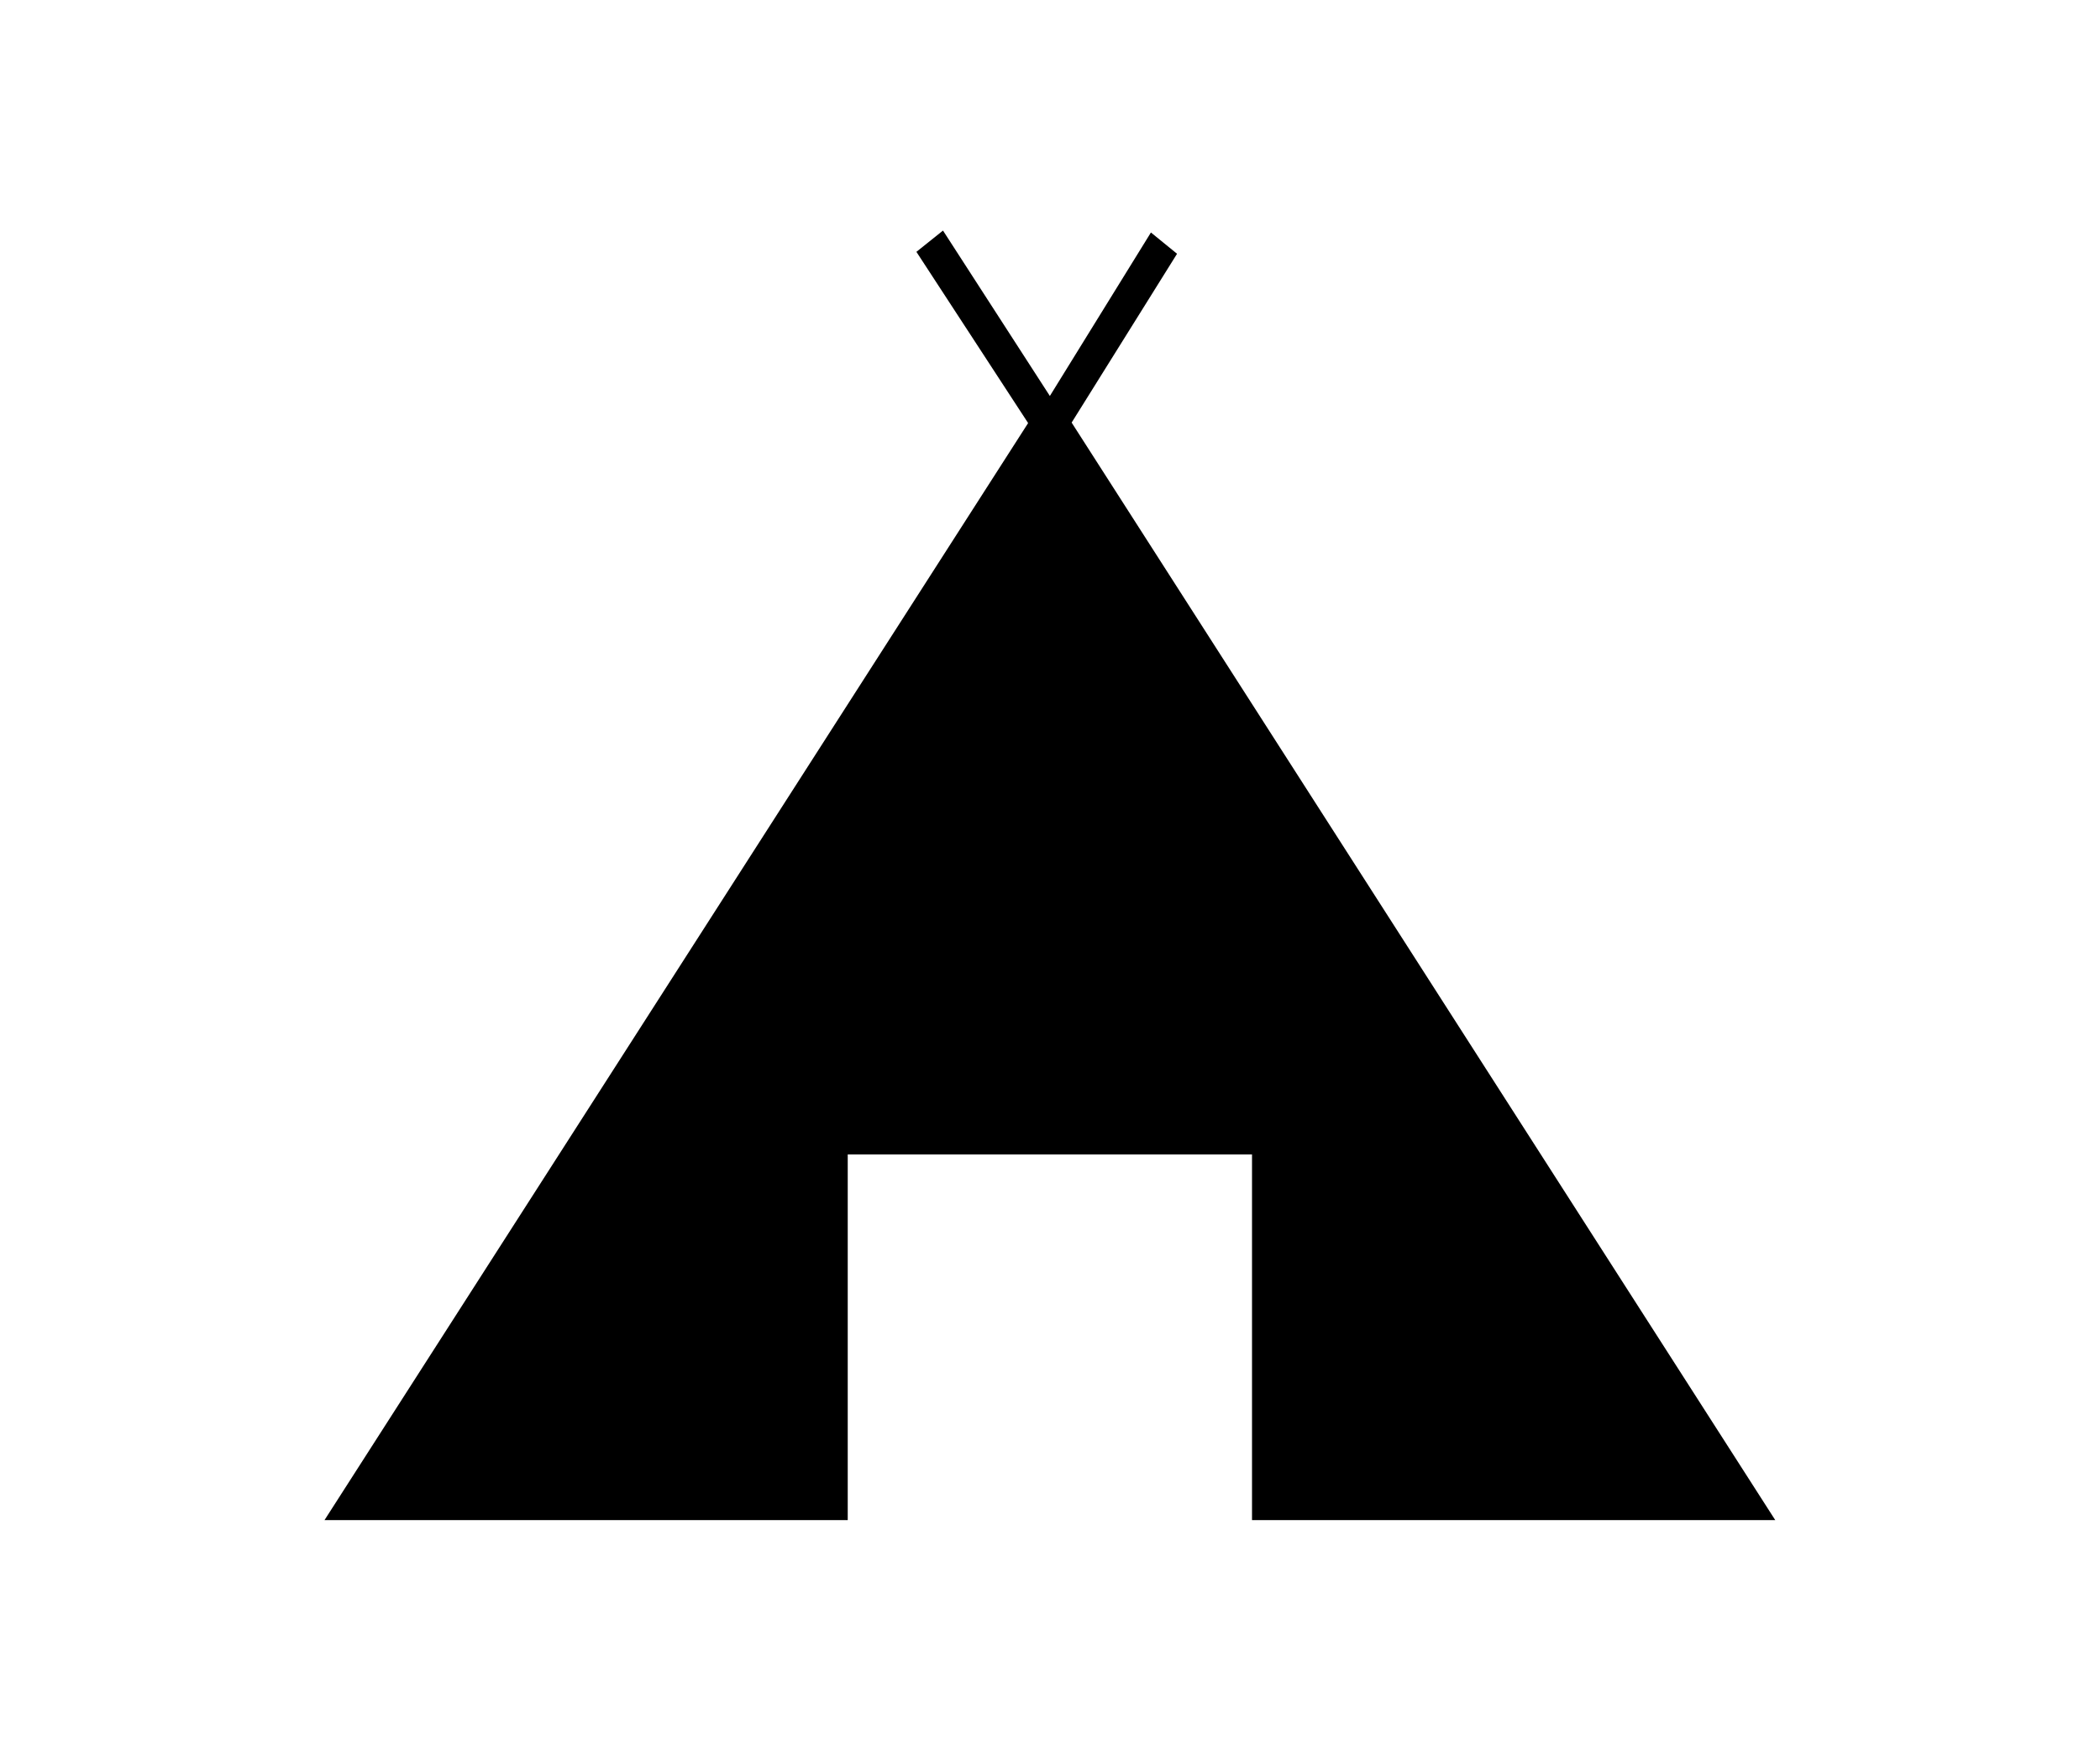
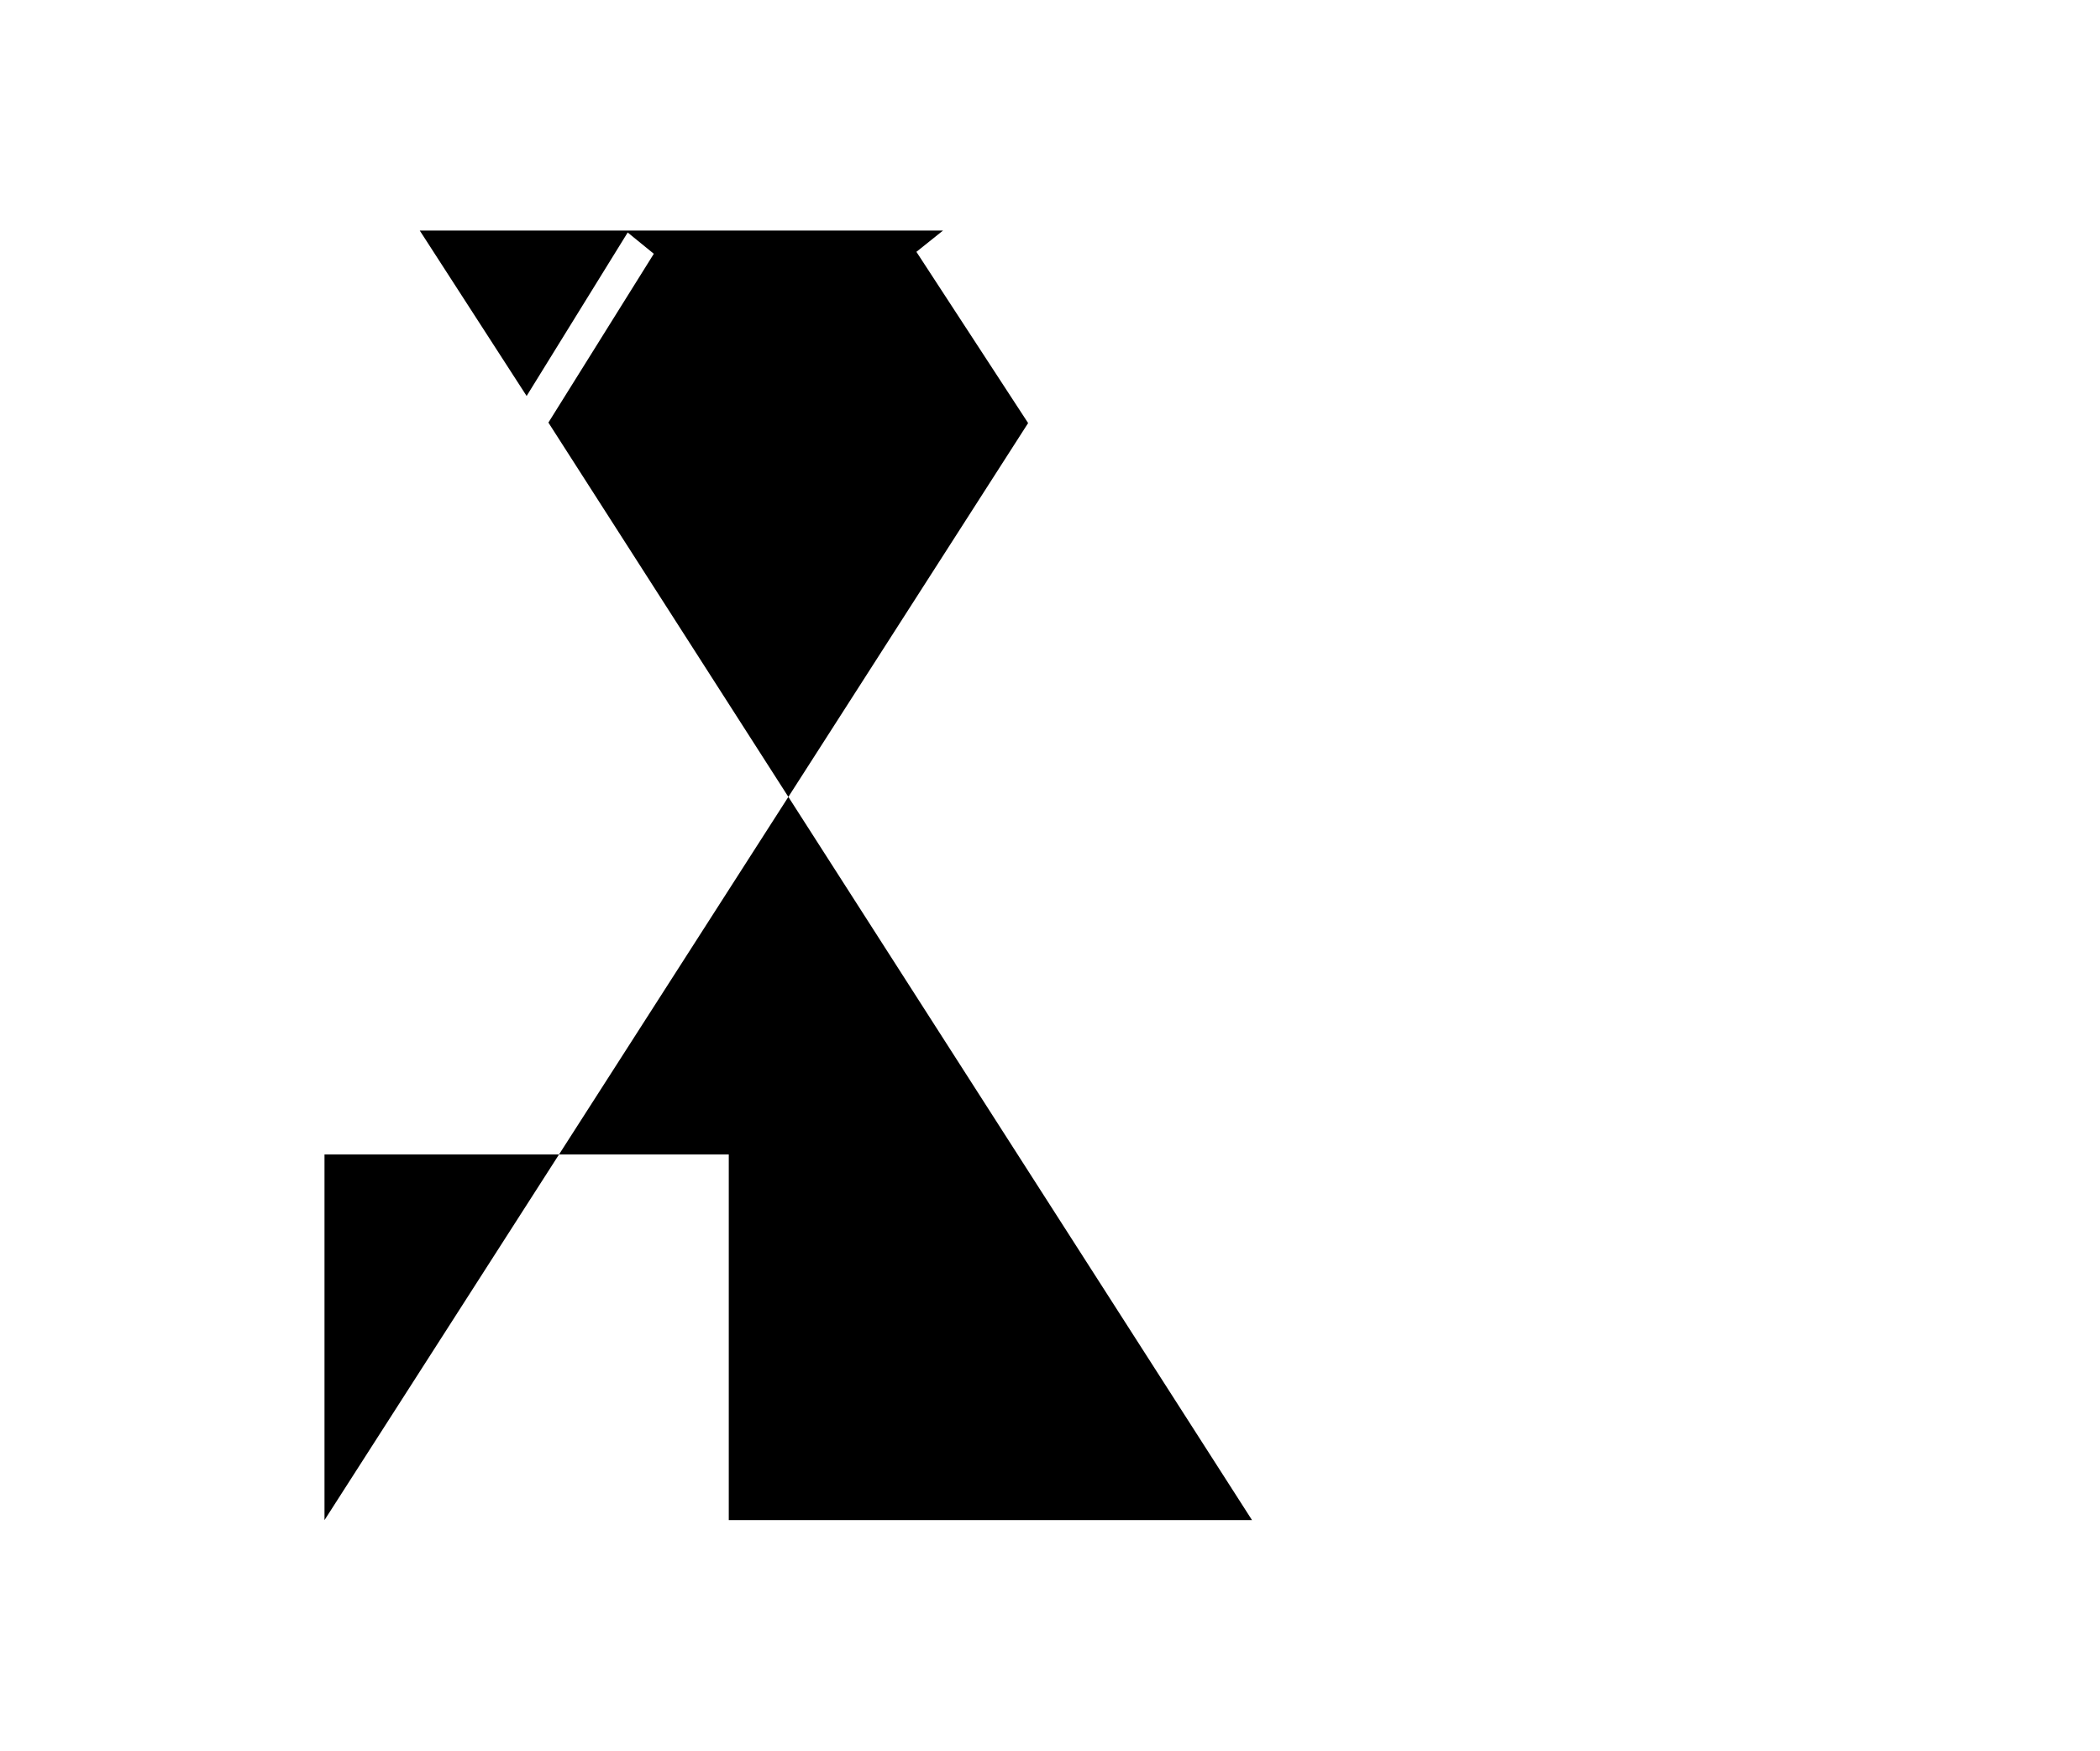
<svg xmlns="http://www.w3.org/2000/svg" width="135.704" height="113.099">
  <g>
    <title>Layer 1</title>
    <g externalResourcesRequired="false" id="g3293">
-       <path fill="#000000" fill-rule="evenodd" stroke-width="1px" d="m60.938,14.895l-1.719,1.375l7.219,11.062l-45.469,70.875l33.812,0l0,-1l0,-0.219l0,-22.406l26.125,0l0,22.406l0,0.219l0,1l33.813,0l-45.469,-70.906l6.812,-10.906l-1.688,-1.375l-6.531,10.562l-6.906,-10.687z" id="path2400" />
+       <path fill="#000000" fill-rule="evenodd" stroke-width="1px" d="m60.938,14.895l-1.719,1.375l7.219,11.062l-45.469,70.875l0,-1l0,-0.219l0,-22.406l26.125,0l0,22.406l0,0.219l0,1l33.813,0l-45.469,-70.906l6.812,-10.906l-1.688,-1.375l-6.531,10.562l-6.906,-10.687z" id="path2400" />
    </g>
  </g>
</svg>